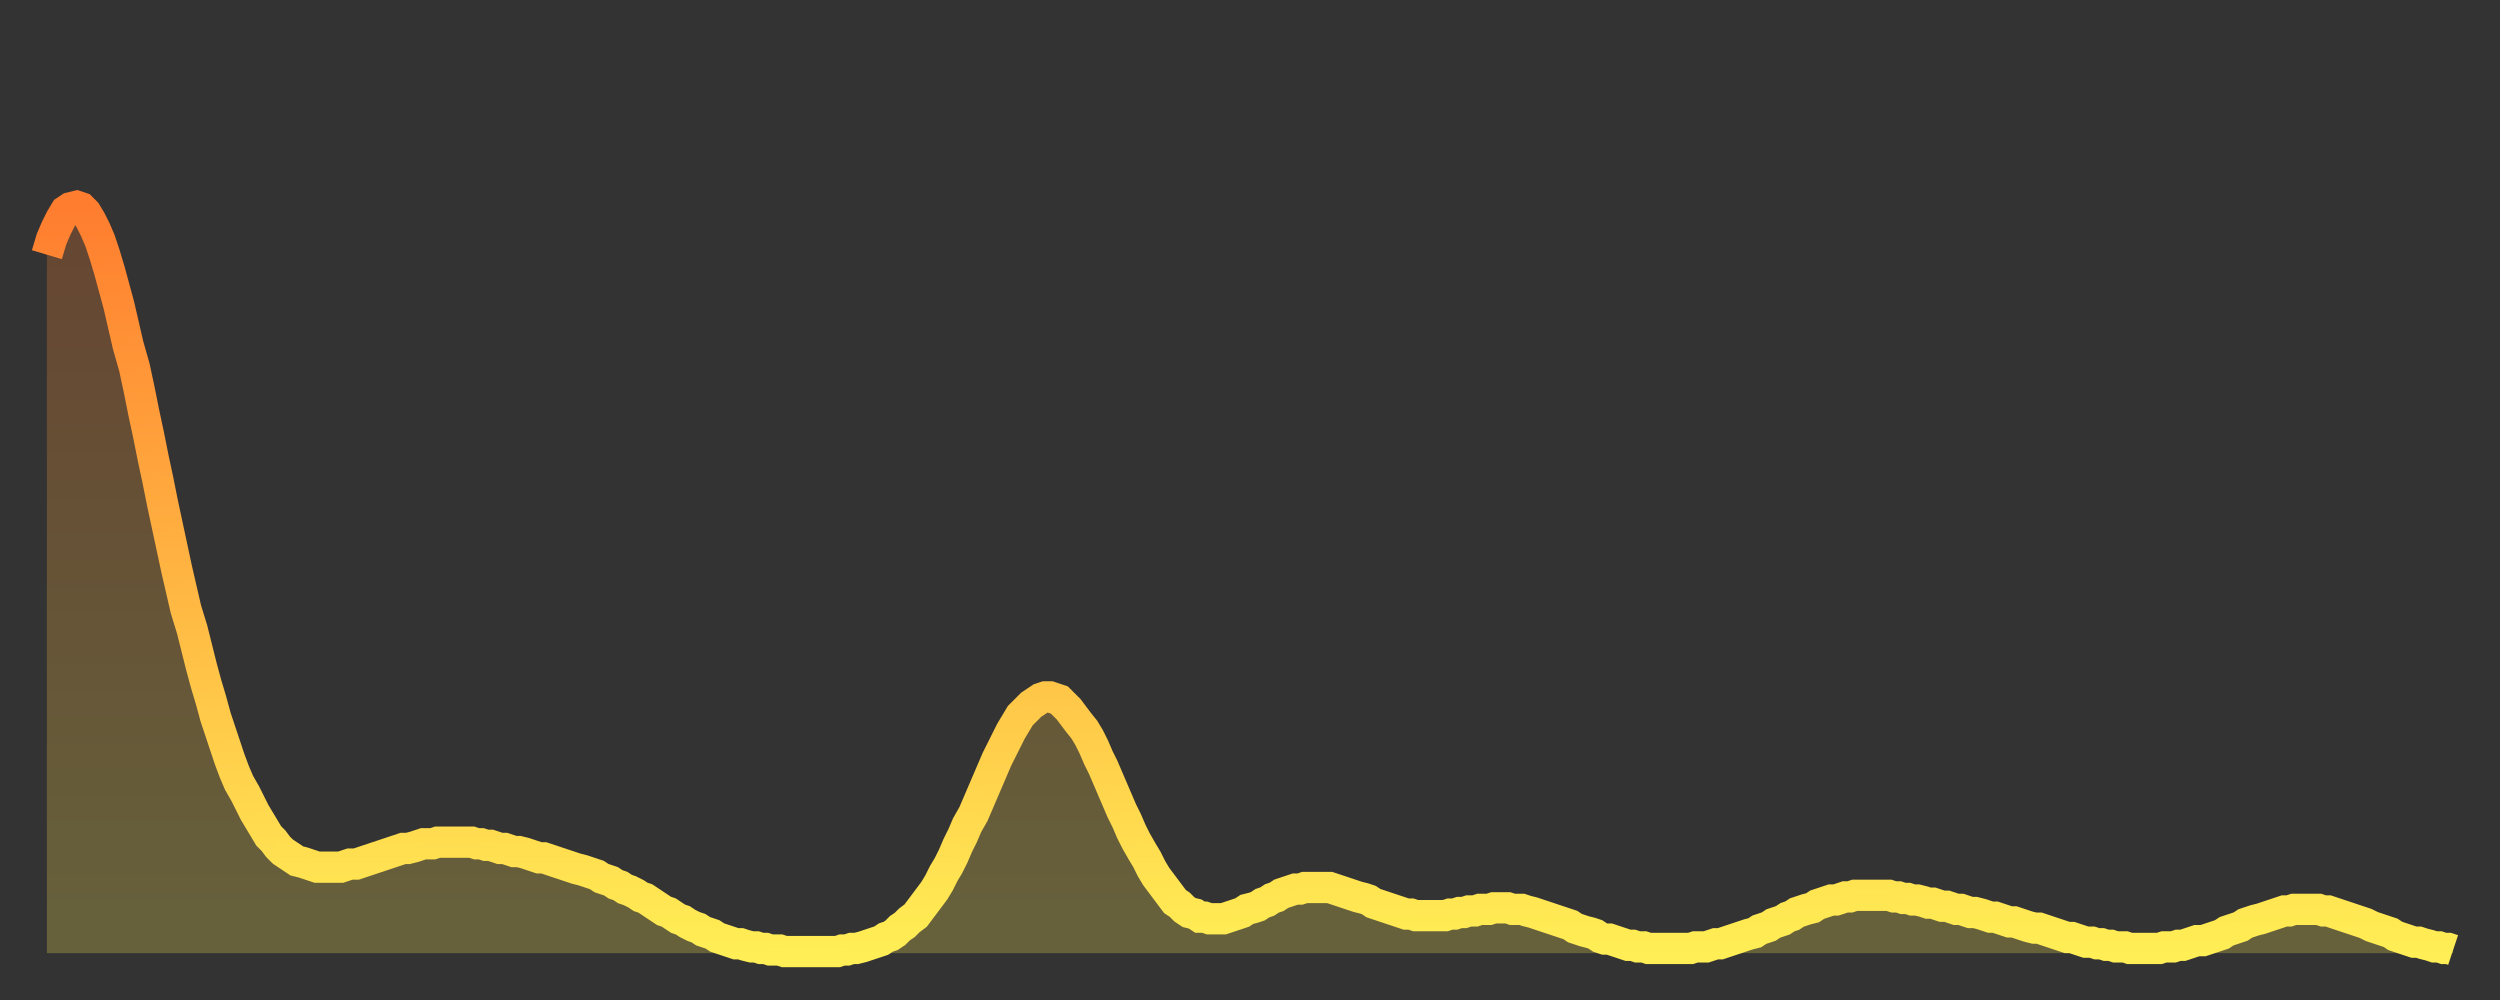
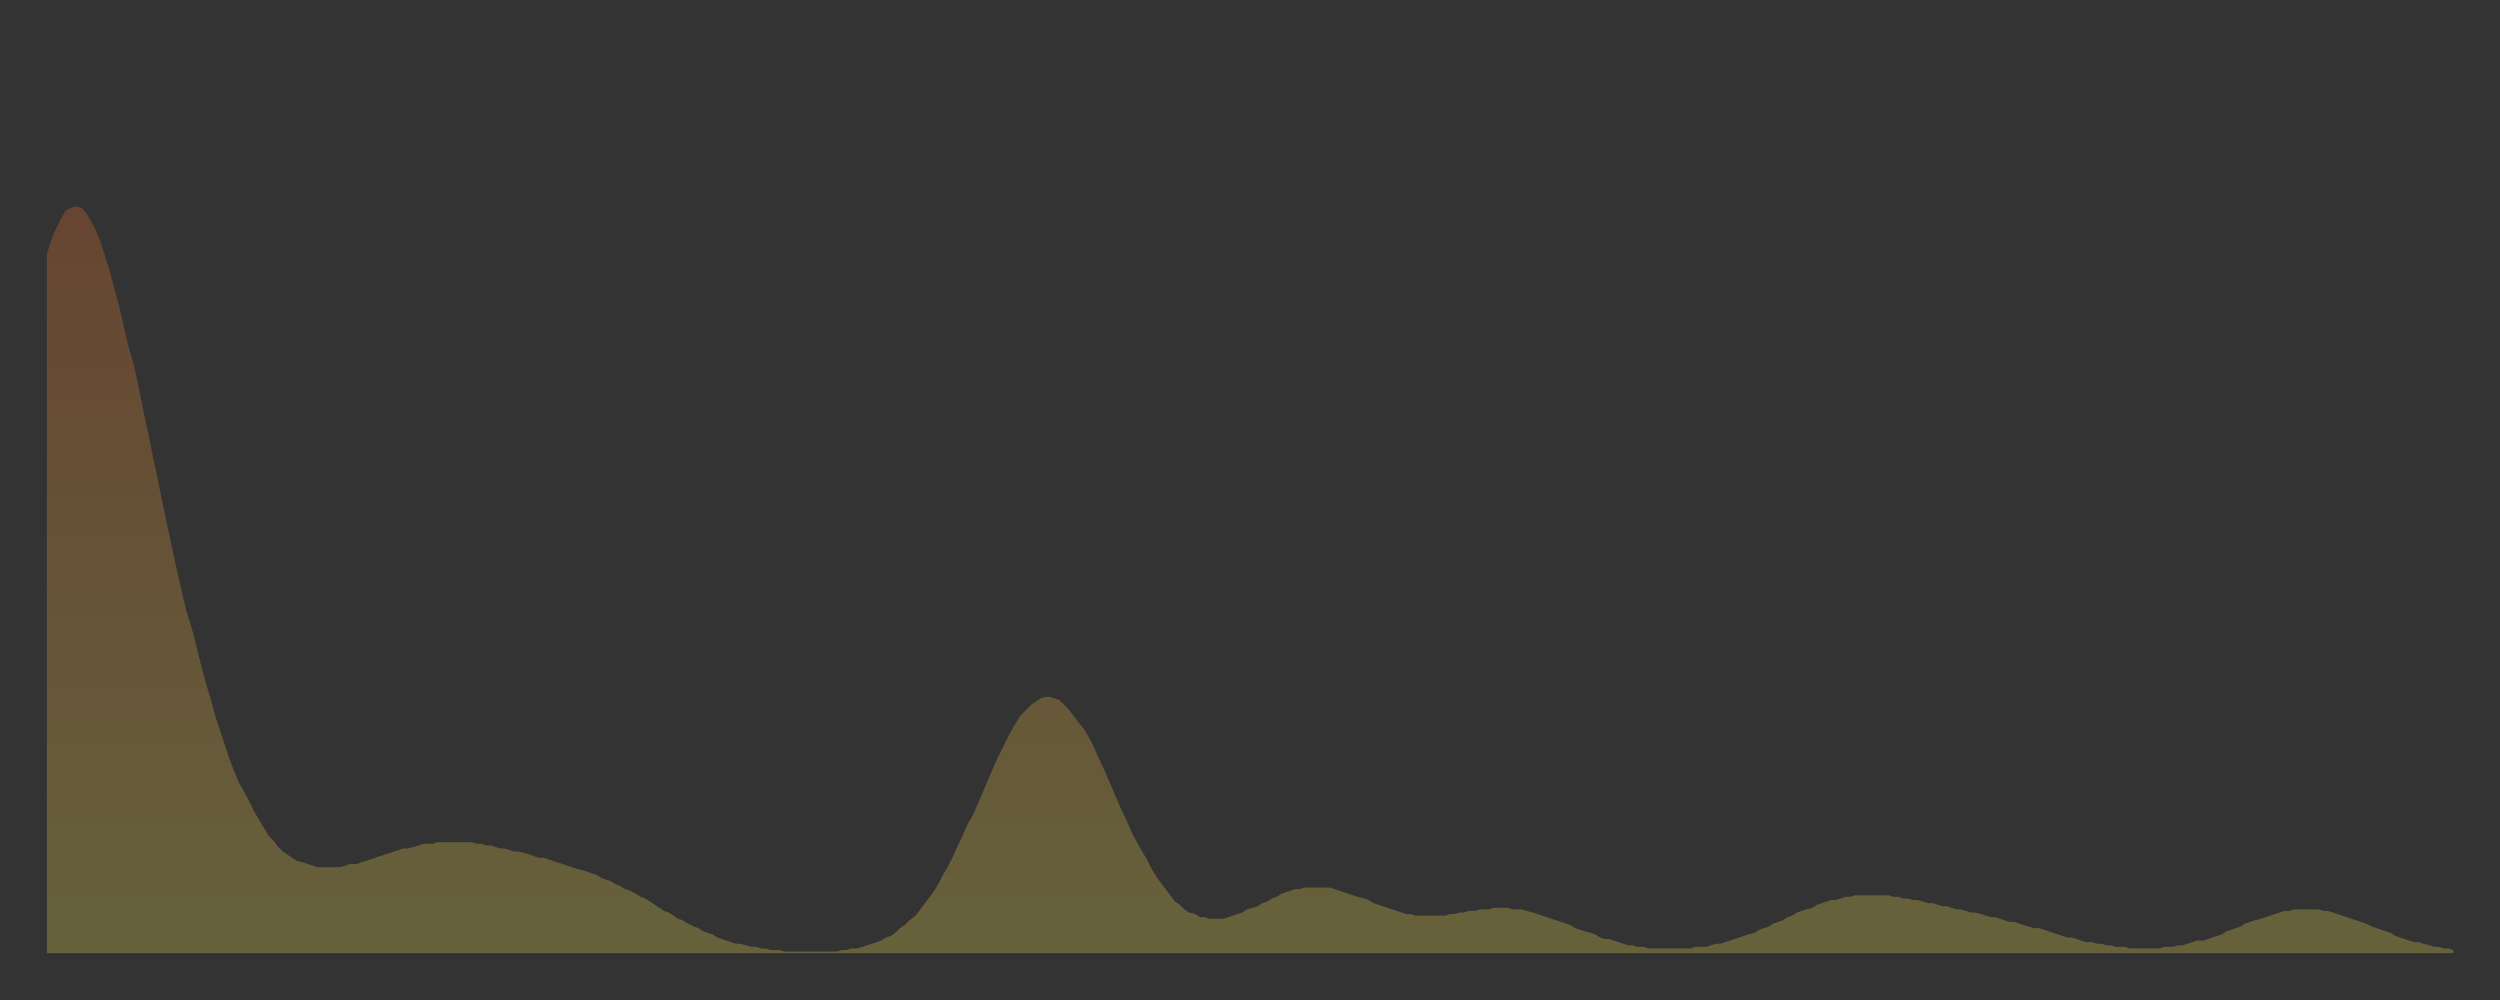
<svg xmlns="http://www.w3.org/2000/svg" baseProfile="full" height="64" version="1.1" width="160">
  <rect width="100%" height="100%" fill="#333333" stroke="none" />
  <defs>
    <linearGradient id="id5511842" x1="0" x2="0" y1="0" y2="1">
      <stop offset="0%" stop-color="#ff7d2f" />
      <stop offset="50%" stop-color="#ffb542" />
      <stop offset="100%" stop-color="#ffee55" />
    </linearGradient>
  </defs>
  <g transform="translate(3,3)">
    <g>
-       <path d="M 0.0 13.3 0.3 12.3 0.6 11.6 0.9 11.0 1.2 10.5 1.5 10.3 1.9 10.2 2.2 10.3 2.5 10.6 2.8 11.1 3.1 11.7 3.4 12.4 3.7 13.3 4.0 14.3 4.3 15.4 4.6 16.5 4.9 17.8 5.2 19.1 5.6 20.5 5.9 21.9 6.2 23.4 6.5 24.8 6.8 26.3 7.1 27.7 7.4 29.2 7.7 30.6 8.0 32.0 8.3 33.4 8.6 34.7 8.9 36.0 9.3 37.3 9.6 38.5 9.9 39.7 10.2 40.8 10.5 41.8 10.8 42.9 11.1 43.8 11.4 44.7 11.7 45.6 12.0 46.4 12.3 47.1 12.7 47.8 13.0 48.4 13.3 49.0 13.6 49.5 13.9 50.0 14.2 50.5 14.5 50.8 14.8 51.2 15.1 51.5 15.4 51.7 15.7 51.9 16.0 52.1 16.4 52.2 16.7 52.3 17.0 52.4 17.3 52.5 17.6 52.5 17.9 52.5 18.2 52.5 18.5 52.5 18.8 52.5 19.1 52.4 19.4 52.3 19.8 52.3 20.1 52.2 20.4 52.1 20.7 52.0 21.0 51.9 21.3 51.8 21.6 51.7 21.9 51.6 22.2 51.5 22.5 51.4 22.8 51.3 23.1 51.3 23.5 51.2 23.8 51.1 24.1 51.0 24.4 51.0 24.7 51.0 25.0 50.9 25.3 50.9 25.6 50.9 25.9 50.9 26.2 50.9 26.5 50.9 26.8 50.9 27.2 50.9 27.5 51.0 27.8 51.0 28.1 51.1 28.4 51.1 28.7 51.2 29.0 51.3 29.3 51.3 29.6 51.4 29.9 51.5 30.2 51.5 30.6 51.6 30.9 51.7 31.2 51.8 31.5 51.9 31.8 51.9 32.1 52.0 32.4 52.1 32.7 52.2 33.0 52.3 33.3 52.4 33.6 52.5 33.9 52.6 34.3 52.7 34.6 52.8 34.9 52.9 35.2 53.0 35.5 53.2 35.8 53.3 36.1 53.4 36.4 53.6 36.7 53.7 37.0 53.9 37.3 54.0 37.7 54.2 38.0 54.4 38.3 54.5 38.6 54.7 38.9 54.9 39.2 55.1 39.5 55.3 39.8 55.4 40.1 55.6 40.4 55.8 40.7 55.9 41.0 56.1 41.4 56.3 41.7 56.4 42.0 56.6 42.3 56.7 42.6 56.8 42.9 57.0 43.2 57.1 43.5 57.2 43.8 57.3 44.1 57.4 44.4 57.4 44.7 57.5 45.1 57.6 45.4 57.6 45.7 57.7 46.0 57.7 46.3 57.8 46.6 57.8 46.9 57.8 47.2 57.9 47.5 57.9 47.8 57.9 48.1 57.9 48.5 57.9 48.8 57.9 49.1 57.9 49.4 57.9 49.7 57.9 50.0 57.9 50.3 57.9 50.6 57.9 50.9 57.8 51.2 57.8 51.5 57.7 51.8 57.7 52.2 57.6 52.5 57.5 52.8 57.4 53.1 57.3 53.4 57.2 53.7 57.0 54.0 56.9 54.3 56.7 54.6 56.4 54.9 56.2 55.2 55.9 55.6 55.6 55.9 55.2 56.2 54.8 56.5 54.4 56.8 54.0 57.1 53.5 57.4 52.9 57.7 52.4 58.0 51.8 58.3 51.1 58.6 50.5 58.9 49.8 59.3 49.1 59.6 48.4 59.9 47.7 60.2 47.0 60.5 46.3 60.8 45.6 61.1 45.0 61.4 44.4 61.7 43.8 62.0 43.3 62.3 42.8 62.6 42.5 63.0 42.1 63.3 41.9 63.6 41.7 63.9 41.6 64.2 41.6 64.5 41.7 64.8 41.8 65.1 42.1 65.4 42.4 65.7 42.8 66.0 43.2 66.4 43.7 66.7 44.2 67.0 44.8 67.3 45.5 67.6 46.1 67.9 46.8 68.2 47.5 68.5 48.2 68.8 48.9 69.1 49.5 69.4 50.2 69.7 50.8 70.1 51.5 70.4 52.0 70.7 52.6 71.0 53.1 71.3 53.5 71.6 53.9 71.9 54.3 72.2 54.7 72.5 54.9 72.8 55.2 73.1 55.4 73.5 55.5 73.8 55.7 74.1 55.7 74.4 55.8 74.7 55.8 75.0 55.8 75.3 55.8 75.6 55.7 75.9 55.6 76.2 55.5 76.5 55.4 76.8 55.2 77.2 55.1 77.5 55.0 77.8 54.8 78.1 54.7 78.4 54.5 78.7 54.4 79.0 54.2 79.3 54.1 79.6 54.0 79.9 53.9 80.2 53.9 80.5 53.8 80.9 53.8 81.2 53.8 81.5 53.8 81.8 53.8 82.1 53.8 82.4 53.9 82.7 54.0 83.0 54.1 83.3 54.2 83.6 54.3 83.9 54.4 84.3 54.5 84.6 54.6 84.9 54.8 85.2 54.9 85.5 55.0 85.8 55.1 86.1 55.2 86.4 55.3 86.7 55.4 87.0 55.5 87.3 55.5 87.6 55.6 88.0 55.6 88.3 55.6 88.6 55.6 88.9 55.6 89.2 55.6 89.5 55.6 89.8 55.5 90.1 55.5 90.4 55.4 90.7 55.4 91.0 55.3 91.4 55.3 91.7 55.2 92.0 55.2 92.3 55.2 92.6 55.1 92.9 55.1 93.2 55.1 93.5 55.1 93.8 55.2 94.1 55.2 94.4 55.2 94.7 55.3 95.1 55.4 95.4 55.5 95.7 55.6 96.0 55.7 96.3 55.8 96.6 55.9 96.9 56.0 97.2 56.1 97.5 56.2 97.8 56.4 98.1 56.5 98.4 56.6 98.8 56.7 99.1 56.8 99.4 57.0 99.7 57.1 100.0 57.1 100.3 57.2 100.6 57.3 100.9 57.4 101.2 57.5 101.5 57.5 101.8 57.6 102.2 57.6 102.5 57.7 102.8 57.7 103.1 57.7 103.4 57.7 103.7 57.7 104.0 57.7 104.3 57.7 104.6 57.7 104.9 57.7 105.2 57.7 105.5 57.6 105.9 57.6 106.2 57.6 106.5 57.5 106.8 57.4 107.1 57.4 107.4 57.3 107.7 57.2 108.0 57.1 108.3 57.0 108.6 56.9 108.9 56.8 109.3 56.7 109.6 56.5 109.9 56.4 110.2 56.3 110.5 56.1 110.8 56.0 111.1 55.9 111.4 55.7 111.7 55.6 112.0 55.4 112.3 55.3 112.6 55.2 113.0 55.1 113.3 54.9 113.6 54.8 113.9 54.7 114.2 54.6 114.5 54.6 114.8 54.5 115.1 54.4 115.4 54.4 115.7 54.3 116.0 54.3 116.3 54.3 116.7 54.3 117.0 54.3 117.3 54.3 117.6 54.3 117.9 54.3 118.2 54.4 118.5 54.4 118.8 54.5 119.1 54.5 119.4 54.6 119.7 54.6 120.1 54.7 120.4 54.8 120.7 54.8 121.0 54.9 121.3 55.0 121.6 55.0 121.9 55.1 122.2 55.2 122.5 55.2 122.8 55.3 123.1 55.4 123.4 55.4 123.8 55.5 124.1 55.6 124.4 55.7 124.7 55.7 125.0 55.8 125.3 55.9 125.6 56.0 125.9 56.0 126.2 56.1 126.5 56.2 126.8 56.3 127.2 56.4 127.5 56.4 127.8 56.5 128.1 56.6 128.4 56.7 128.7 56.8 129.0 56.9 129.3 57.0 129.6 57.0 129.9 57.1 130.2 57.2 130.5 57.3 130.9 57.3 131.2 57.4 131.5 57.4 131.8 57.5 132.1 57.5 132.4 57.6 132.7 57.6 133.0 57.6 133.3 57.7 133.6 57.7 133.9 57.7 134.2 57.7 134.6 57.7 134.9 57.7 135.2 57.7 135.5 57.6 135.8 57.6 136.1 57.6 136.4 57.5 136.7 57.5 137.0 57.4 137.3 57.3 137.6 57.2 138.0 57.2 138.3 57.1 138.6 57.0 138.9 56.9 139.2 56.8 139.5 56.6 139.8 56.5 140.1 56.4 140.4 56.3 140.7 56.1 141.0 56.0 141.3 55.9 141.7 55.8 142.0 55.7 142.3 55.6 142.6 55.5 142.9 55.4 143.2 55.3 143.5 55.3 143.8 55.2 144.1 55.2 144.4 55.2 144.7 55.2 145.1 55.2 145.4 55.2 145.7 55.3 146.0 55.3 146.3 55.4 146.6 55.5 146.9 55.6 147.2 55.7 147.5 55.8 147.8 55.9 148.1 56.0 148.4 56.1 148.8 56.3 149.1 56.4 149.4 56.5 149.7 56.6 150.0 56.7 150.3 56.9 150.6 57.0 150.9 57.1 151.2 57.2 151.5 57.3 151.8 57.3 152.1 57.4 152.5 57.5 152.8 57.6 153.1 57.6 153.4 57.7 153.7 57.7 154.0 57.8" fill="none" id="graph-curve" opacity="1" stroke="url(#id5511842)" stroke-width="2" />
      <path d="M 0 58 L 0.0 13.3 0.3 12.3 0.6 11.6 0.9 11.0 1.2 10.5 1.5 10.3 1.9 10.2 2.2 10.3 2.5 10.6 2.8 11.1 3.1 11.7 3.4 12.4 3.7 13.3 4.0 14.3 4.3 15.4 4.6 16.5 4.9 17.8 5.2 19.1 5.6 20.5 5.9 21.9 6.2 23.4 6.5 24.8 6.8 26.3 7.1 27.7 7.4 29.2 7.7 30.6 8.0 32.0 8.3 33.4 8.6 34.7 8.9 36.0 9.3 37.3 9.6 38.5 9.9 39.7 10.2 40.8 10.5 41.8 10.8 42.9 11.1 43.8 11.4 44.7 11.7 45.6 12.0 46.4 12.3 47.1 12.7 47.8 13.0 48.4 13.3 49.0 13.6 49.5 13.9 50.0 14.2 50.5 14.5 50.8 14.8 51.2 15.1 51.5 15.4 51.7 15.7 51.9 16.0 52.1 16.4 52.2 16.7 52.3 17.0 52.4 17.3 52.5 17.6 52.5 17.9 52.5 18.2 52.5 18.5 52.5 18.8 52.5 19.1 52.4 19.4 52.3 19.8 52.3 20.1 52.2 20.4 52.1 20.7 52.0 21.0 51.9 21.3 51.8 21.6 51.7 21.9 51.6 22.2 51.5 22.5 51.4 22.8 51.3 23.1 51.3 23.5 51.2 23.8 51.1 24.1 51.0 24.4 51.0 24.7 51.0 25.0 50.9 25.3 50.9 25.6 50.9 25.9 50.9 26.2 50.9 26.5 50.9 26.8 50.9 27.2 50.9 27.5 51.0 27.8 51.0 28.1 51.1 28.4 51.1 28.7 51.2 29.0 51.3 29.3 51.3 29.6 51.4 29.9 51.5 30.2 51.5 30.6 51.6 30.9 51.7 31.2 51.8 31.5 51.9 31.8 51.9 32.1 52.0 32.4 52.1 32.7 52.2 33.0 52.3 33.3 52.4 33.6 52.5 33.9 52.6 34.3 52.7 34.6 52.8 34.9 52.9 35.2 53.0 35.5 53.2 35.8 53.3 36.1 53.4 36.4 53.6 36.7 53.7 37.0 53.9 37.3 54.0 37.7 54.2 38.0 54.4 38.3 54.5 38.6 54.7 38.9 54.9 39.2 55.1 39.5 55.3 39.8 55.4 40.1 55.6 40.4 55.8 40.7 55.9 41.0 56.1 41.4 56.3 41.7 56.4 42.0 56.6 42.3 56.7 42.6 56.8 42.9 57.0 43.2 57.1 43.5 57.2 43.8 57.3 44.1 57.4 44.4 57.4 44.7 57.5 45.1 57.6 45.4 57.6 45.7 57.7 46.0 57.7 46.3 57.8 46.6 57.8 46.9 57.8 47.2 57.9 47.5 57.9 47.8 57.9 48.1 57.9 48.5 57.9 48.8 57.9 49.1 57.9 49.4 57.9 49.7 57.9 50.0 57.9 50.3 57.9 50.6 57.9 50.9 57.8 51.2 57.8 51.5 57.7 51.8 57.7 52.2 57.6 52.5 57.5 52.8 57.4 53.1 57.3 53.4 57.2 53.7 57.0 54.0 56.9 54.3 56.7 54.6 56.4 54.9 56.2 55.2 55.9 55.6 55.6 55.9 55.2 56.2 54.8 56.5 54.4 56.8 54.0 57.1 53.5 57.4 52.9 57.7 52.4 58.0 51.8 58.3 51.1 58.6 50.5 58.9 49.8 59.3 49.1 59.6 48.4 59.9 47.7 60.2 47.0 60.5 46.3 60.8 45.6 61.1 45.0 61.4 44.4 61.7 43.8 62.0 43.3 62.3 42.8 62.6 42.5 63.0 42.1 63.3 41.9 63.6 41.7 63.9 41.6 64.2 41.6 64.5 41.7 64.8 41.8 65.1 42.1 65.4 42.4 65.7 42.8 66.0 43.2 66.4 43.7 66.7 44.2 67.0 44.8 67.3 45.5 67.6 46.1 67.9 46.8 68.2 47.5 68.5 48.2 68.8 48.9 69.1 49.5 69.4 50.2 69.7 50.8 70.1 51.5 70.4 52.0 70.7 52.6 71.0 53.1 71.3 53.5 71.6 53.9 71.9 54.3 72.2 54.7 72.5 54.9 72.8 55.2 73.1 55.4 73.5 55.5 73.8 55.7 74.1 55.7 74.4 55.8 74.7 55.8 75.0 55.8 75.3 55.8 75.6 55.7 75.9 55.6 76.2 55.5 76.5 55.4 76.8 55.2 77.2 55.1 77.5 55.0 77.8 54.8 78.1 54.7 78.4 54.5 78.7 54.4 79.0 54.2 79.3 54.1 79.6 54.0 79.9 53.9 80.2 53.9 80.5 53.8 80.9 53.8 81.2 53.8 81.5 53.8 81.8 53.8 82.1 53.8 82.4 53.9 82.7 54.0 83.0 54.1 83.3 54.2 83.6 54.3 83.9 54.4 84.3 54.5 84.6 54.6 84.9 54.8 85.2 54.9 85.5 55.0 85.8 55.1 86.1 55.2 86.4 55.3 86.7 55.4 87.0 55.5 87.3 55.5 87.6 55.6 88.0 55.6 88.3 55.6 88.6 55.6 88.9 55.6 89.2 55.6 89.5 55.6 89.8 55.5 90.1 55.5 90.4 55.4 90.7 55.4 91.0 55.3 91.4 55.3 91.7 55.2 92.0 55.2 92.3 55.2 92.6 55.1 92.9 55.1 93.2 55.1 93.5 55.1 93.8 55.2 94.1 55.2 94.4 55.2 94.7 55.3 95.1 55.4 95.4 55.5 95.7 55.6 96.0 55.7 96.3 55.8 96.6 55.9 96.9 56.0 97.2 56.1 97.5 56.2 97.8 56.4 98.1 56.5 98.4 56.6 98.8 56.7 99.1 56.8 99.4 57.0 99.7 57.1 100.0 57.1 100.3 57.2 100.6 57.3 100.9 57.4 101.2 57.5 101.5 57.5 101.8 57.6 102.2 57.6 102.5 57.7 102.8 57.7 103.1 57.7 103.4 57.7 103.7 57.7 104.0 57.7 104.3 57.7 104.6 57.7 104.9 57.7 105.2 57.7 105.5 57.6 105.9 57.6 106.2 57.6 106.5 57.5 106.8 57.4 107.1 57.4 107.4 57.3 107.7 57.2 108.0 57.1 108.3 57.0 108.6 56.9 108.9 56.8 109.3 56.7 109.6 56.5 109.9 56.4 110.2 56.3 110.5 56.1 110.8 56.0 111.1 55.9 111.4 55.7 111.7 55.6 112.0 55.4 112.3 55.3 112.6 55.2 113.0 55.1 113.3 54.9 113.6 54.8 113.9 54.7 114.2 54.6 114.5 54.6 114.8 54.5 115.1 54.4 115.4 54.4 115.7 54.3 116.0 54.3 116.3 54.3 116.7 54.3 117.0 54.3 117.3 54.3 117.6 54.3 117.9 54.3 118.2 54.4 118.5 54.4 118.8 54.5 119.1 54.5 119.4 54.6 119.7 54.6 120.1 54.7 120.4 54.8 120.7 54.8 121.0 54.9 121.3 55.0 121.6 55.0 121.9 55.1 122.2 55.2 122.5 55.2 122.8 55.3 123.1 55.4 123.4 55.4 123.8 55.5 124.1 55.6 124.4 55.7 124.7 55.7 125.0 55.8 125.3 55.9 125.6 56.0 125.9 56.0 126.2 56.1 126.5 56.2 126.8 56.3 127.2 56.4 127.5 56.4 127.8 56.5 128.1 56.6 128.4 56.7 128.7 56.8 129.0 56.9 129.3 57.0 129.6 57.0 129.9 57.1 130.2 57.2 130.5 57.3 130.9 57.3 131.2 57.4 131.5 57.4 131.8 57.5 132.1 57.5 132.4 57.6 132.7 57.6 133.0 57.6 133.3 57.7 133.6 57.7 133.9 57.7 134.2 57.7 134.6 57.7 134.9 57.7 135.2 57.7 135.5 57.6 135.8 57.6 136.1 57.6 136.4 57.5 136.7 57.5 137.0 57.4 137.3 57.3 137.6 57.2 138.0 57.2 138.3 57.1 138.6 57.0 138.9 56.9 139.2 56.8 139.5 56.6 139.8 56.5 140.1 56.4 140.4 56.3 140.7 56.1 141.0 56.0 141.3 55.9 141.7 55.8 142.0 55.7 142.3 55.6 142.6 55.5 142.9 55.4 143.2 55.3 143.5 55.3 143.8 55.2 144.1 55.2 144.4 55.2 144.7 55.2 145.1 55.2 145.4 55.2 145.7 55.3 146.0 55.3 146.3 55.4 146.6 55.5 146.9 55.6 147.2 55.7 147.5 55.8 147.8 55.9 148.1 56.0 148.4 56.1 148.8 56.3 149.1 56.4 149.4 56.5 149.7 56.6 150.0 56.7 150.3 56.9 150.6 57.0 150.9 57.1 151.2 57.2 151.5 57.3 151.8 57.3 152.1 57.4 152.5 57.5 152.8 57.6 153.1 57.6 153.4 57.7 153.7 57.7 154.0 57.8 154 58" fill="url(#id5511842)" fill-opacity=".25" id="graph-shadow" />
    </g>
  </g>
</svg>